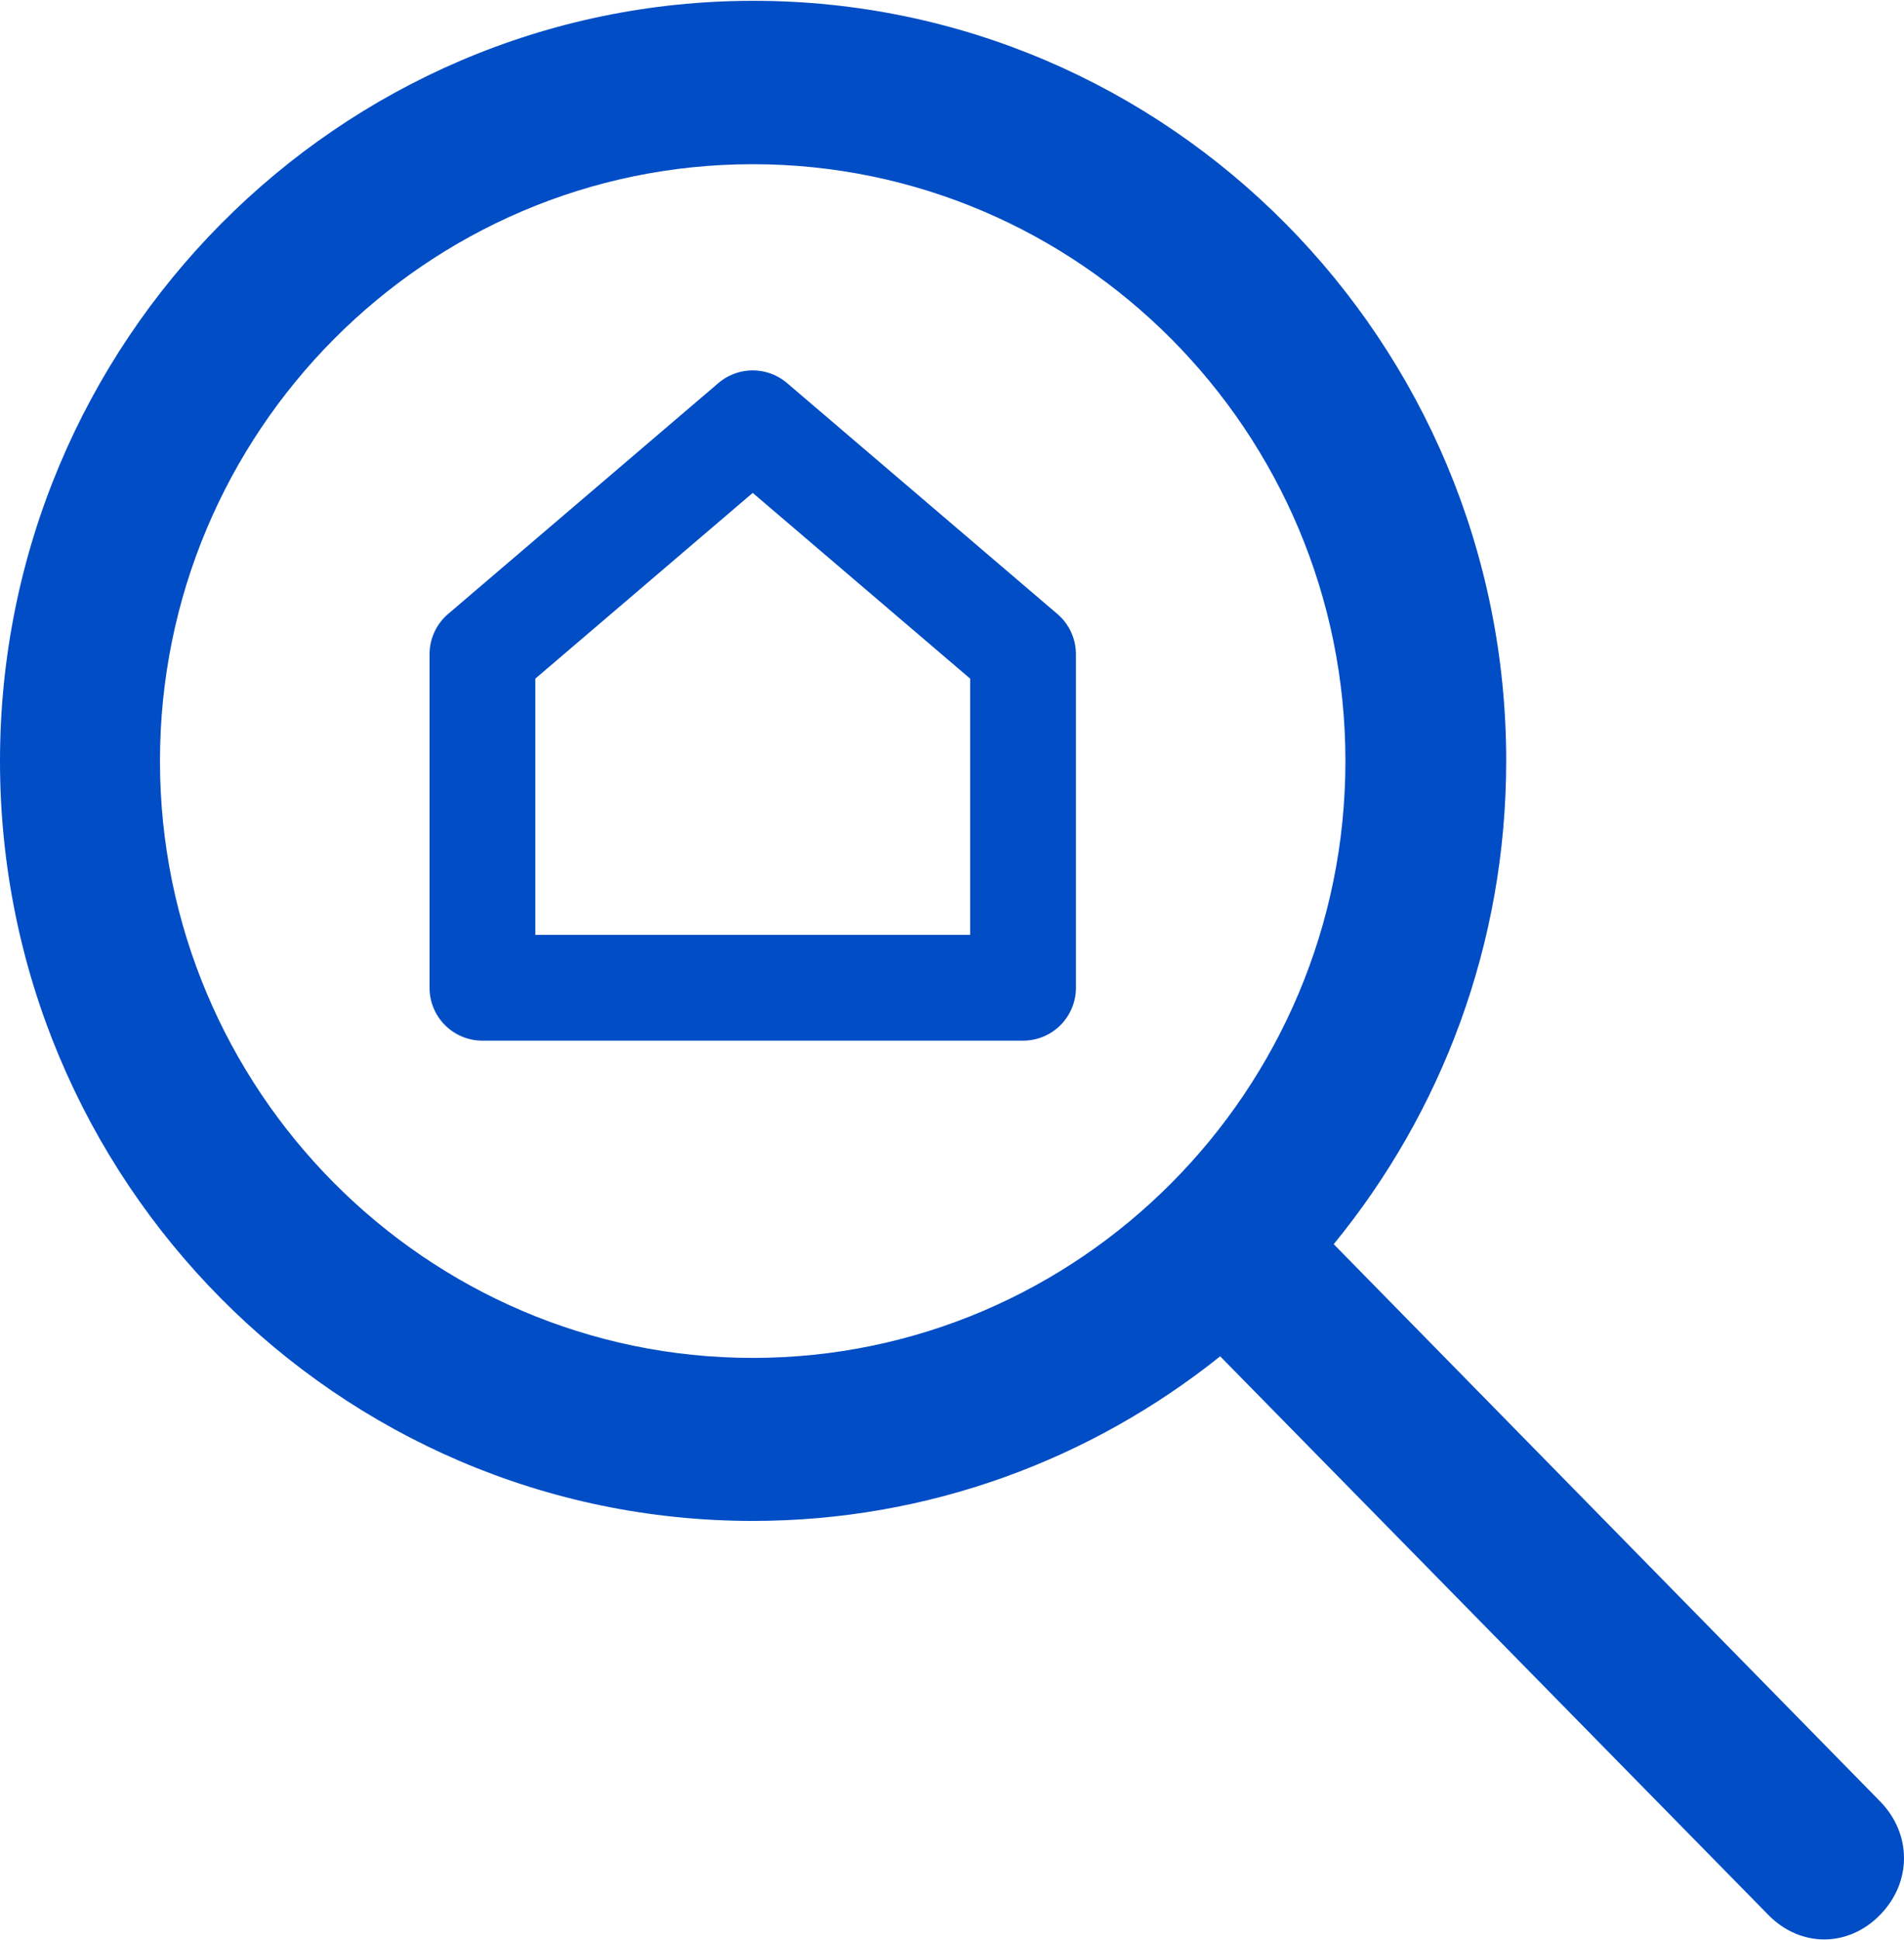
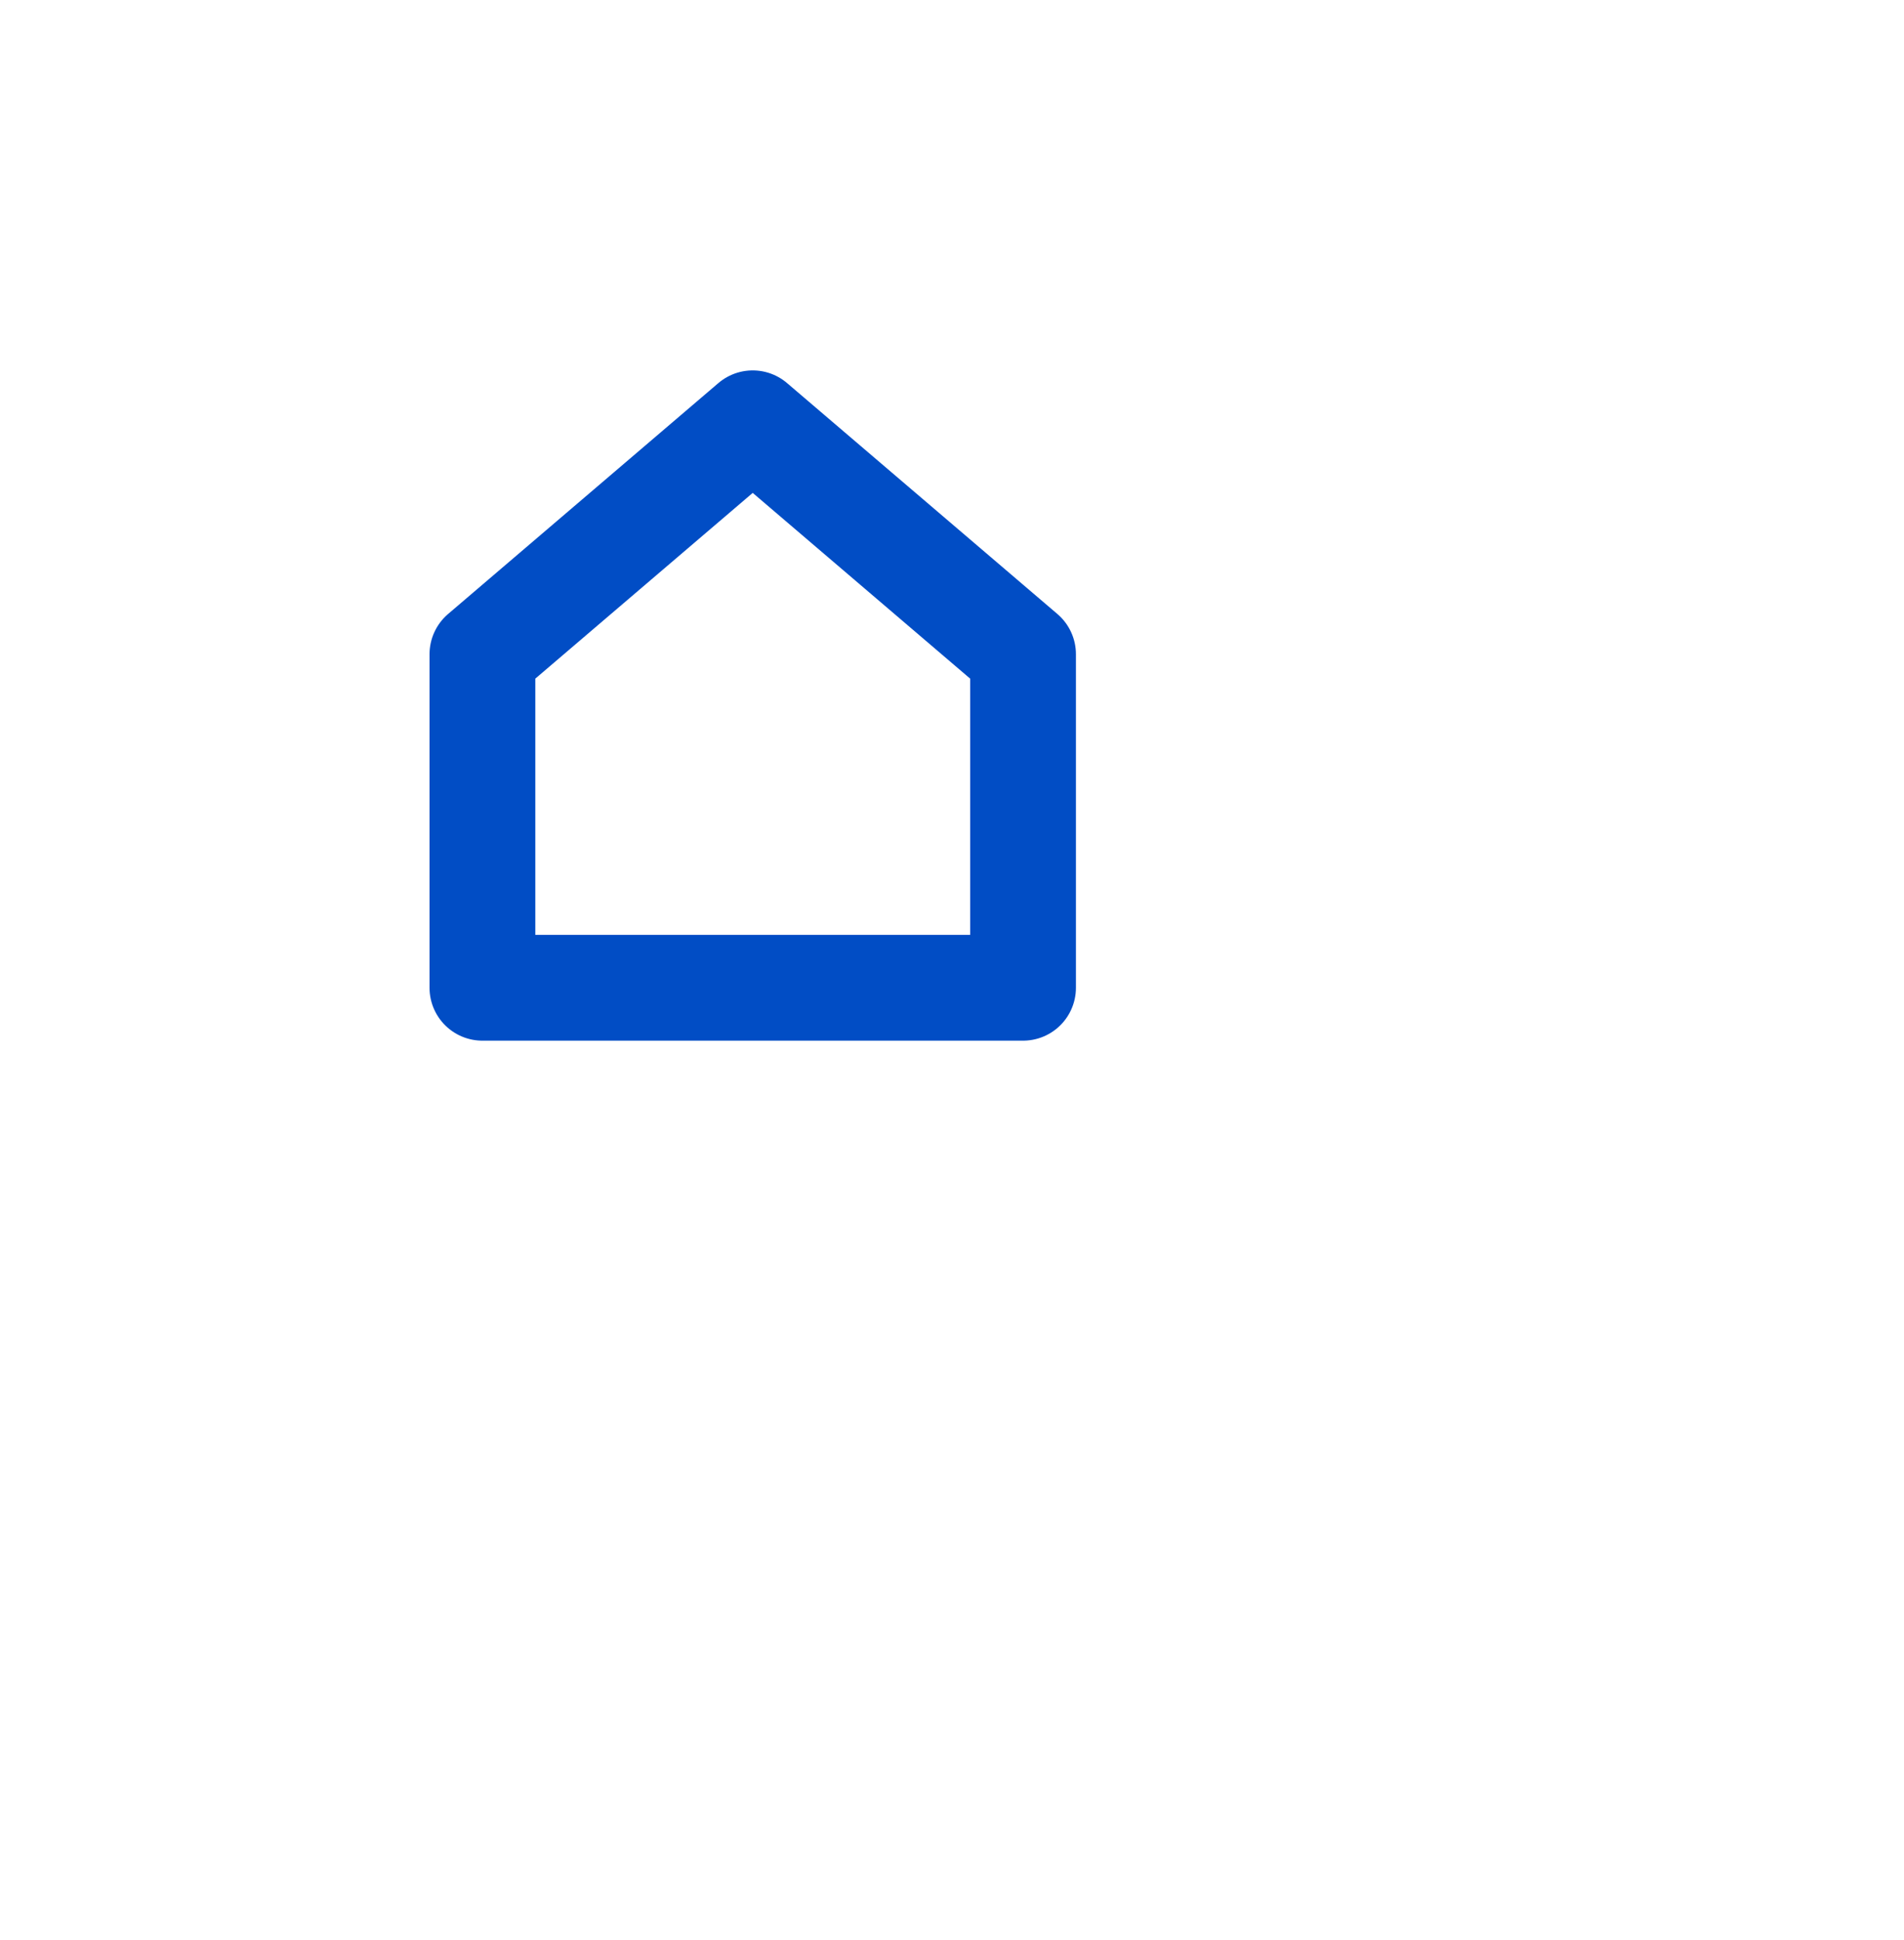
<svg xmlns="http://www.w3.org/2000/svg" width="54" height="55" viewBox="0 0 54 55" fill="none">
-   <path d="M53.319 51.061L37.826 35.269C40.88 31.538 42.718 26.77 42.718 21.563C42.718 9.682 33.145 0.023 21.37 0.023C9.595 0.023 0 9.694 0 21.574C0 33.454 9.573 43.114 21.348 43.114C26.35 43.114 30.954 41.367 34.606 38.448L50.154 54.284C51.062 55.209 52.412 55.209 53.319 54.284C54.227 53.36 54.227 51.985 53.319 51.061ZM4.537 21.574C4.537 12.241 12.085 4.655 21.348 4.655C30.61 4.655 38.158 12.241 38.158 21.574C38.158 30.907 30.61 38.493 21.348 38.493C12.085 38.493 4.537 30.896 4.537 21.574Z" fill="#014DC5" />
  <path d="M13.682 18.546V28H29.015V18.546L21.348 12L13.682 18.546Z" stroke="#014DC5" stroke-width="3" stroke-linecap="round" stroke-linejoin="round" />
</svg>